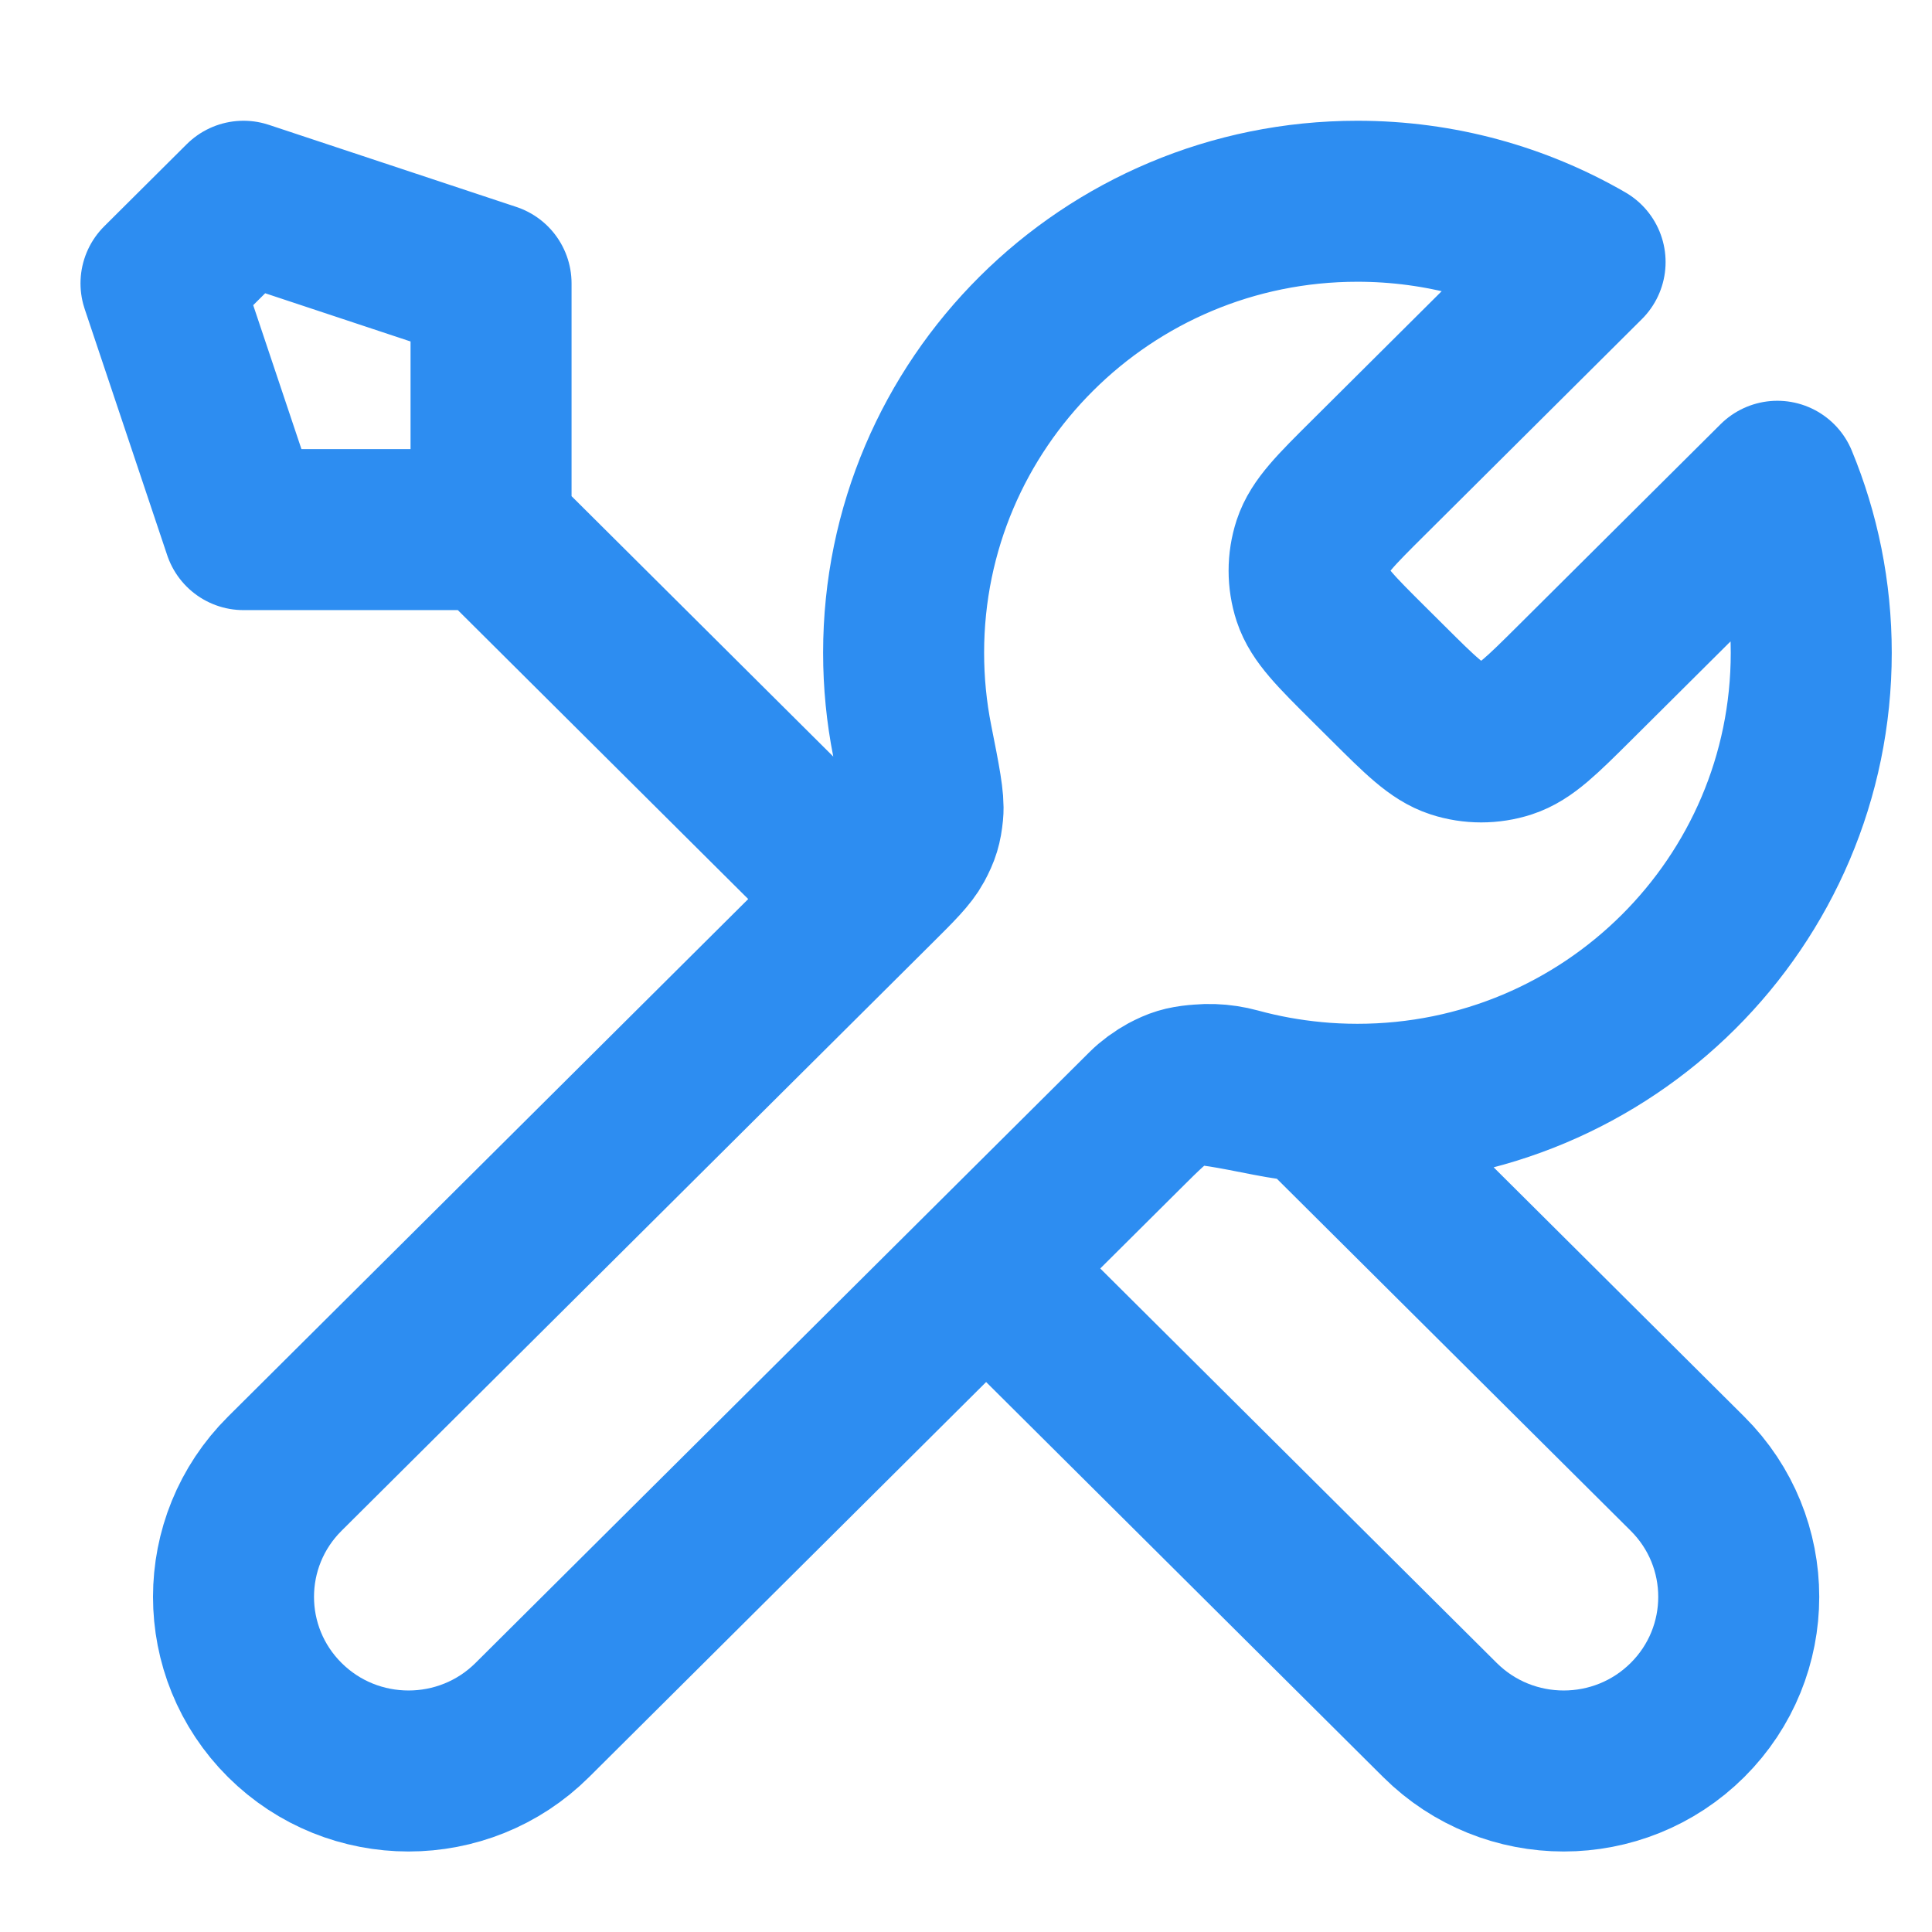
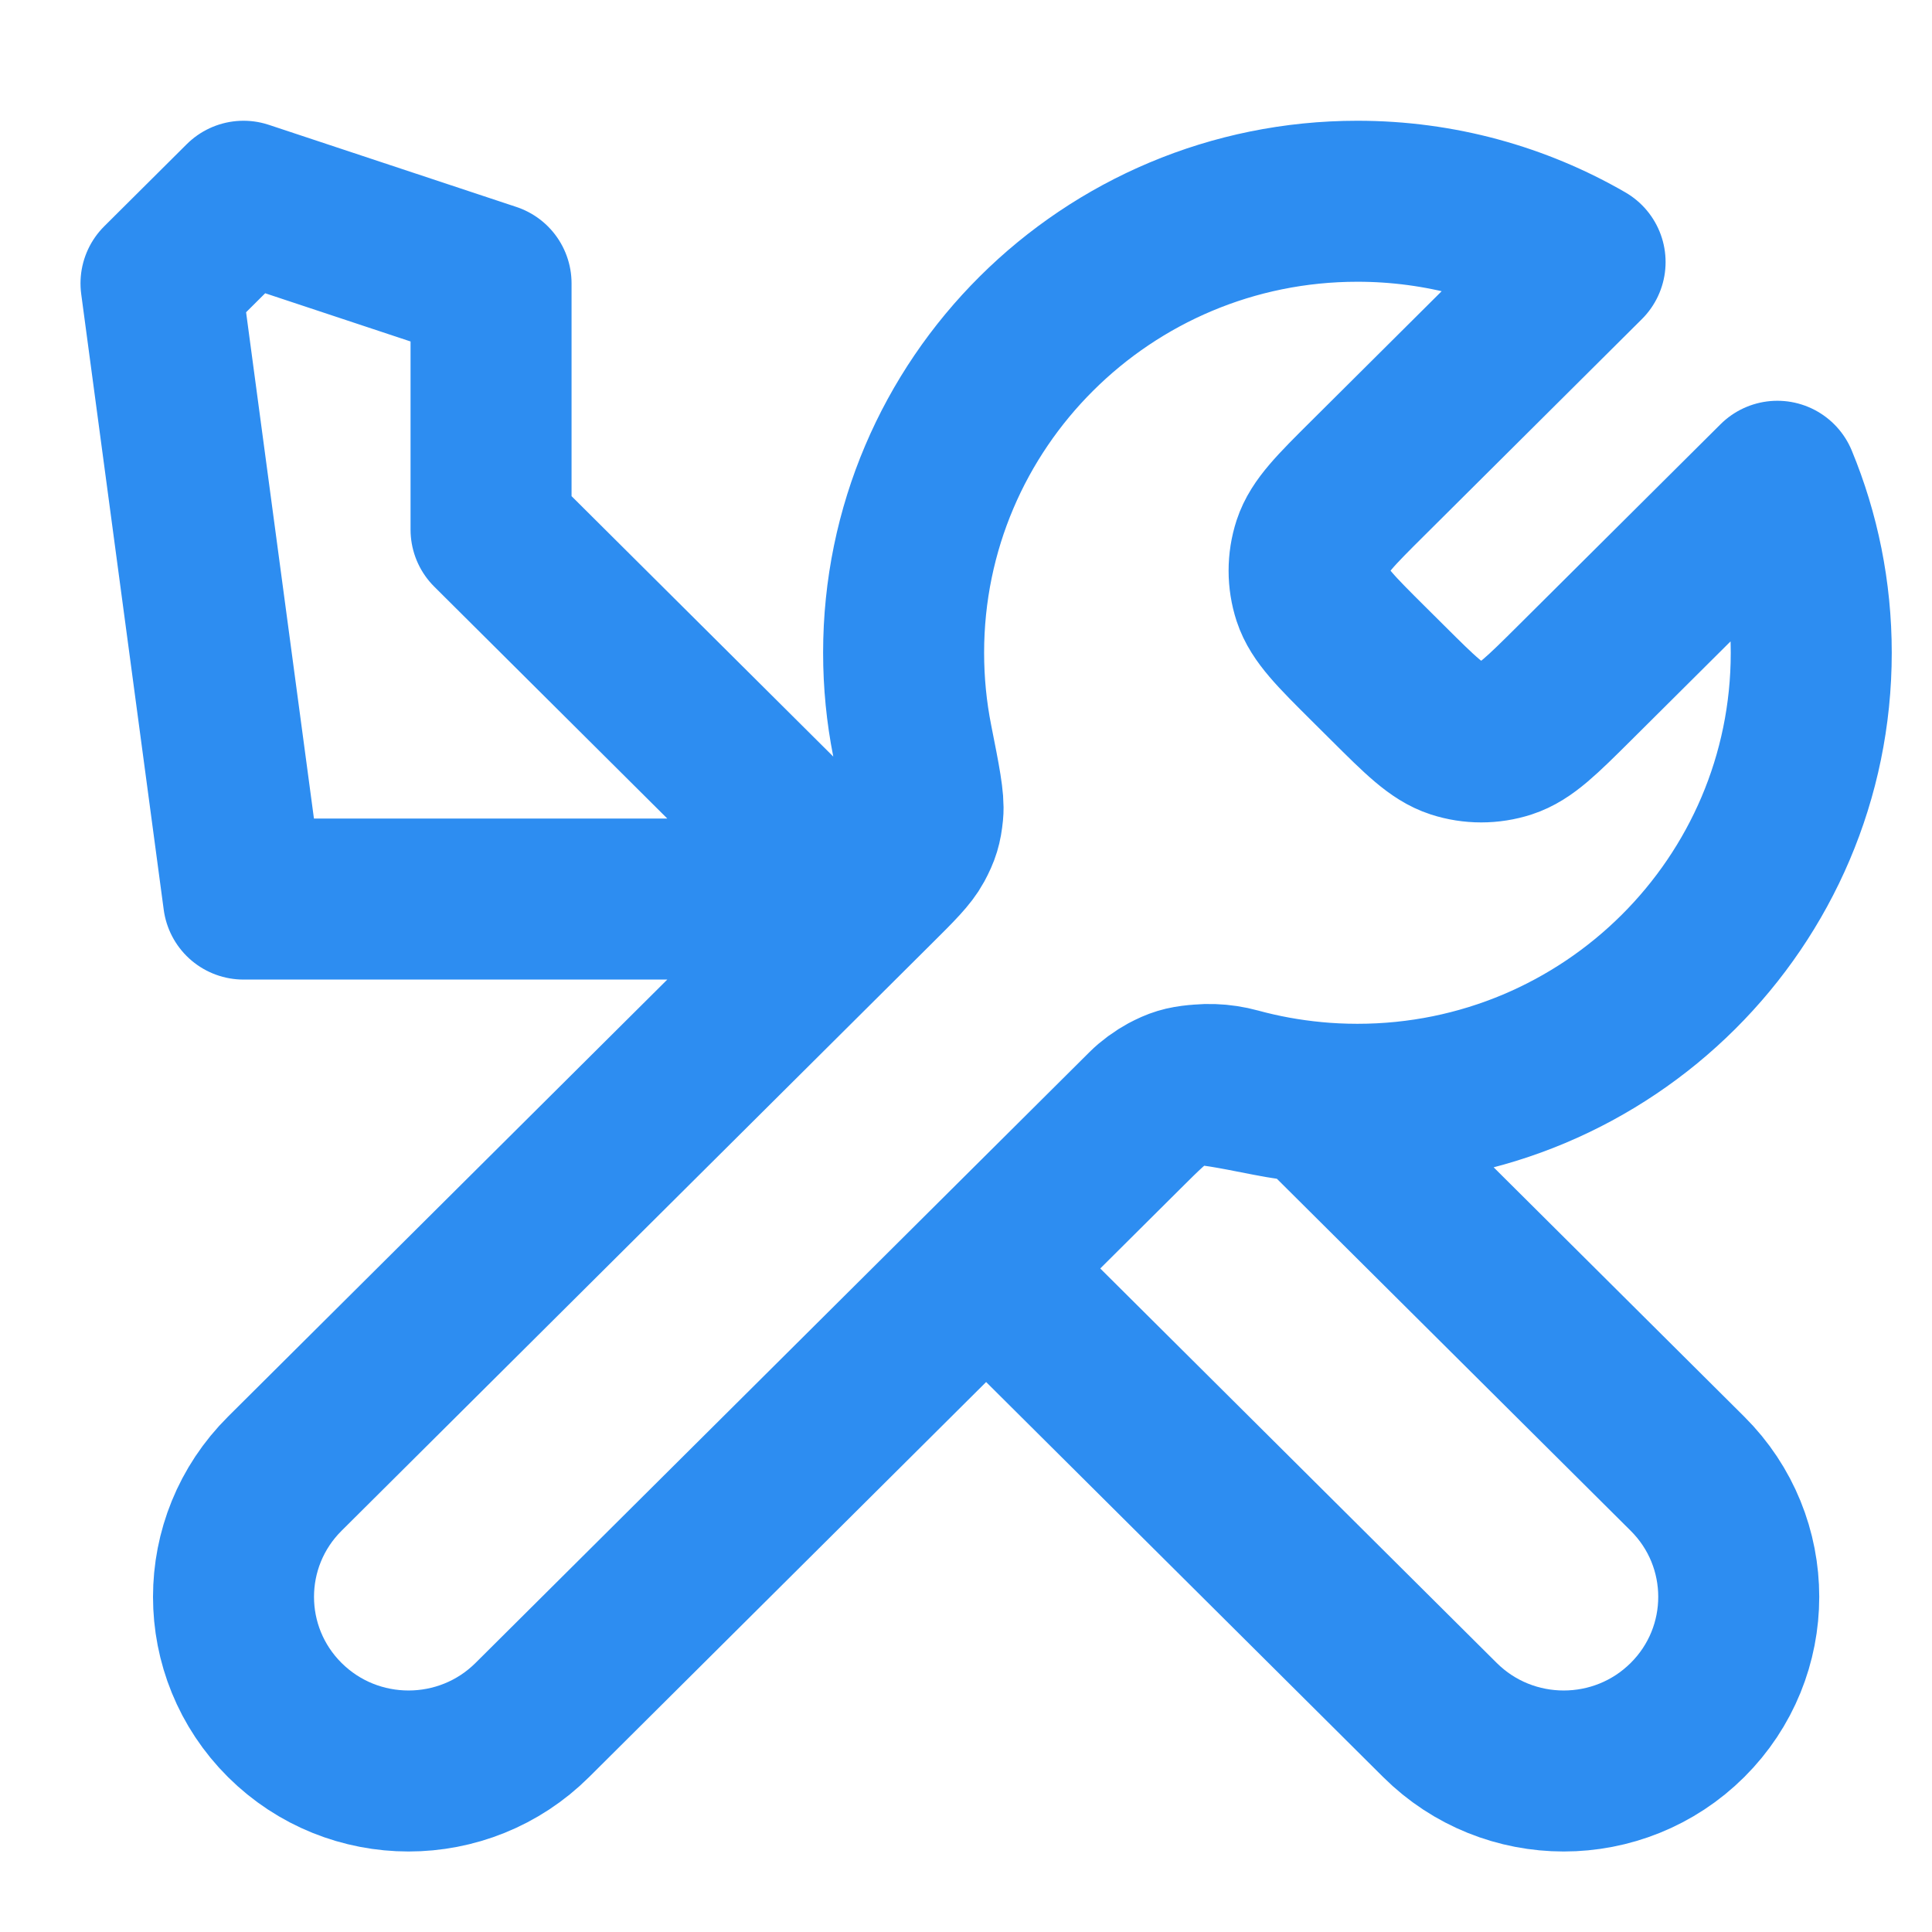
<svg xmlns="http://www.w3.org/2000/svg" width="48" height="48" viewBox="0 0 48 48" fill="none">
-   <path d="M12.2 13.158L21.425 22.337M12.2 13.158H6.05L4 7.04L6.05 5L12.2 7.04V13.158ZM39.381 6.511L33.994 11.871C33.182 12.678 32.777 13.082 32.624 13.548C32.491 13.958 32.491 14.399 32.624 14.809C32.777 15.274 33.182 15.678 33.994 16.486L34.481 16.97C35.292 17.777 35.698 18.181 36.166 18.333C36.578 18.466 37.022 18.466 37.434 18.333C37.902 18.181 38.307 17.777 39.119 16.97L44.158 11.957C44.701 13.27 45 14.709 45 16.218C45 22.413 39.952 27.436 33.725 27.436C32.974 27.436 32.241 27.363 31.531 27.224C30.534 27.028 30.036 26.93 29.734 26.96C29.413 26.992 29.255 27.04 28.97 27.191C28.702 27.334 28.434 27.601 27.897 28.135L13.225 42.733C11.527 44.422 8.773 44.422 7.075 42.733C5.377 41.043 5.377 38.304 7.075 36.614L21.747 22.016C22.284 21.482 22.552 21.215 22.696 20.949C22.848 20.666 22.896 20.508 22.928 20.189C22.958 19.888 22.86 19.392 22.663 18.401C22.523 17.695 22.45 16.965 22.45 16.218C22.45 10.022 27.498 5 33.725 5C35.786 5 37.718 5.55 39.381 6.511ZM24.5 31.515L35.775 42.733C37.473 44.422 40.227 44.422 41.925 42.733C43.623 41.043 43.623 38.303 41.925 36.614L32.649 27.385C31.993 27.323 31.352 27.206 30.734 27.037C29.936 26.819 29.061 26.977 28.476 27.559L24.5 31.515Z" stroke="#2D8DF1" stroke-width="4" stroke-linecap="round" stroke-linejoin="round" />
+   <path d="M12.2 13.158L21.425 22.337H6.05L4 7.04L6.05 5L12.2 7.04V13.158ZM39.381 6.511L33.994 11.871C33.182 12.678 32.777 13.082 32.624 13.548C32.491 13.958 32.491 14.399 32.624 14.809C32.777 15.274 33.182 15.678 33.994 16.486L34.481 16.97C35.292 17.777 35.698 18.181 36.166 18.333C36.578 18.466 37.022 18.466 37.434 18.333C37.902 18.181 38.307 17.777 39.119 16.97L44.158 11.957C44.701 13.27 45 14.709 45 16.218C45 22.413 39.952 27.436 33.725 27.436C32.974 27.436 32.241 27.363 31.531 27.224C30.534 27.028 30.036 26.93 29.734 26.96C29.413 26.992 29.255 27.04 28.97 27.191C28.702 27.334 28.434 27.601 27.897 28.135L13.225 42.733C11.527 44.422 8.773 44.422 7.075 42.733C5.377 41.043 5.377 38.304 7.075 36.614L21.747 22.016C22.284 21.482 22.552 21.215 22.696 20.949C22.848 20.666 22.896 20.508 22.928 20.189C22.958 19.888 22.86 19.392 22.663 18.401C22.523 17.695 22.45 16.965 22.45 16.218C22.45 10.022 27.498 5 33.725 5C35.786 5 37.718 5.55 39.381 6.511ZM24.5 31.515L35.775 42.733C37.473 44.422 40.227 44.422 41.925 42.733C43.623 41.043 43.623 38.303 41.925 36.614L32.649 27.385C31.993 27.323 31.352 27.206 30.734 27.037C29.936 26.819 29.061 26.977 28.476 27.559L24.5 31.515Z" stroke="#2D8DF1" stroke-width="4" stroke-linecap="round" stroke-linejoin="round" />
</svg>